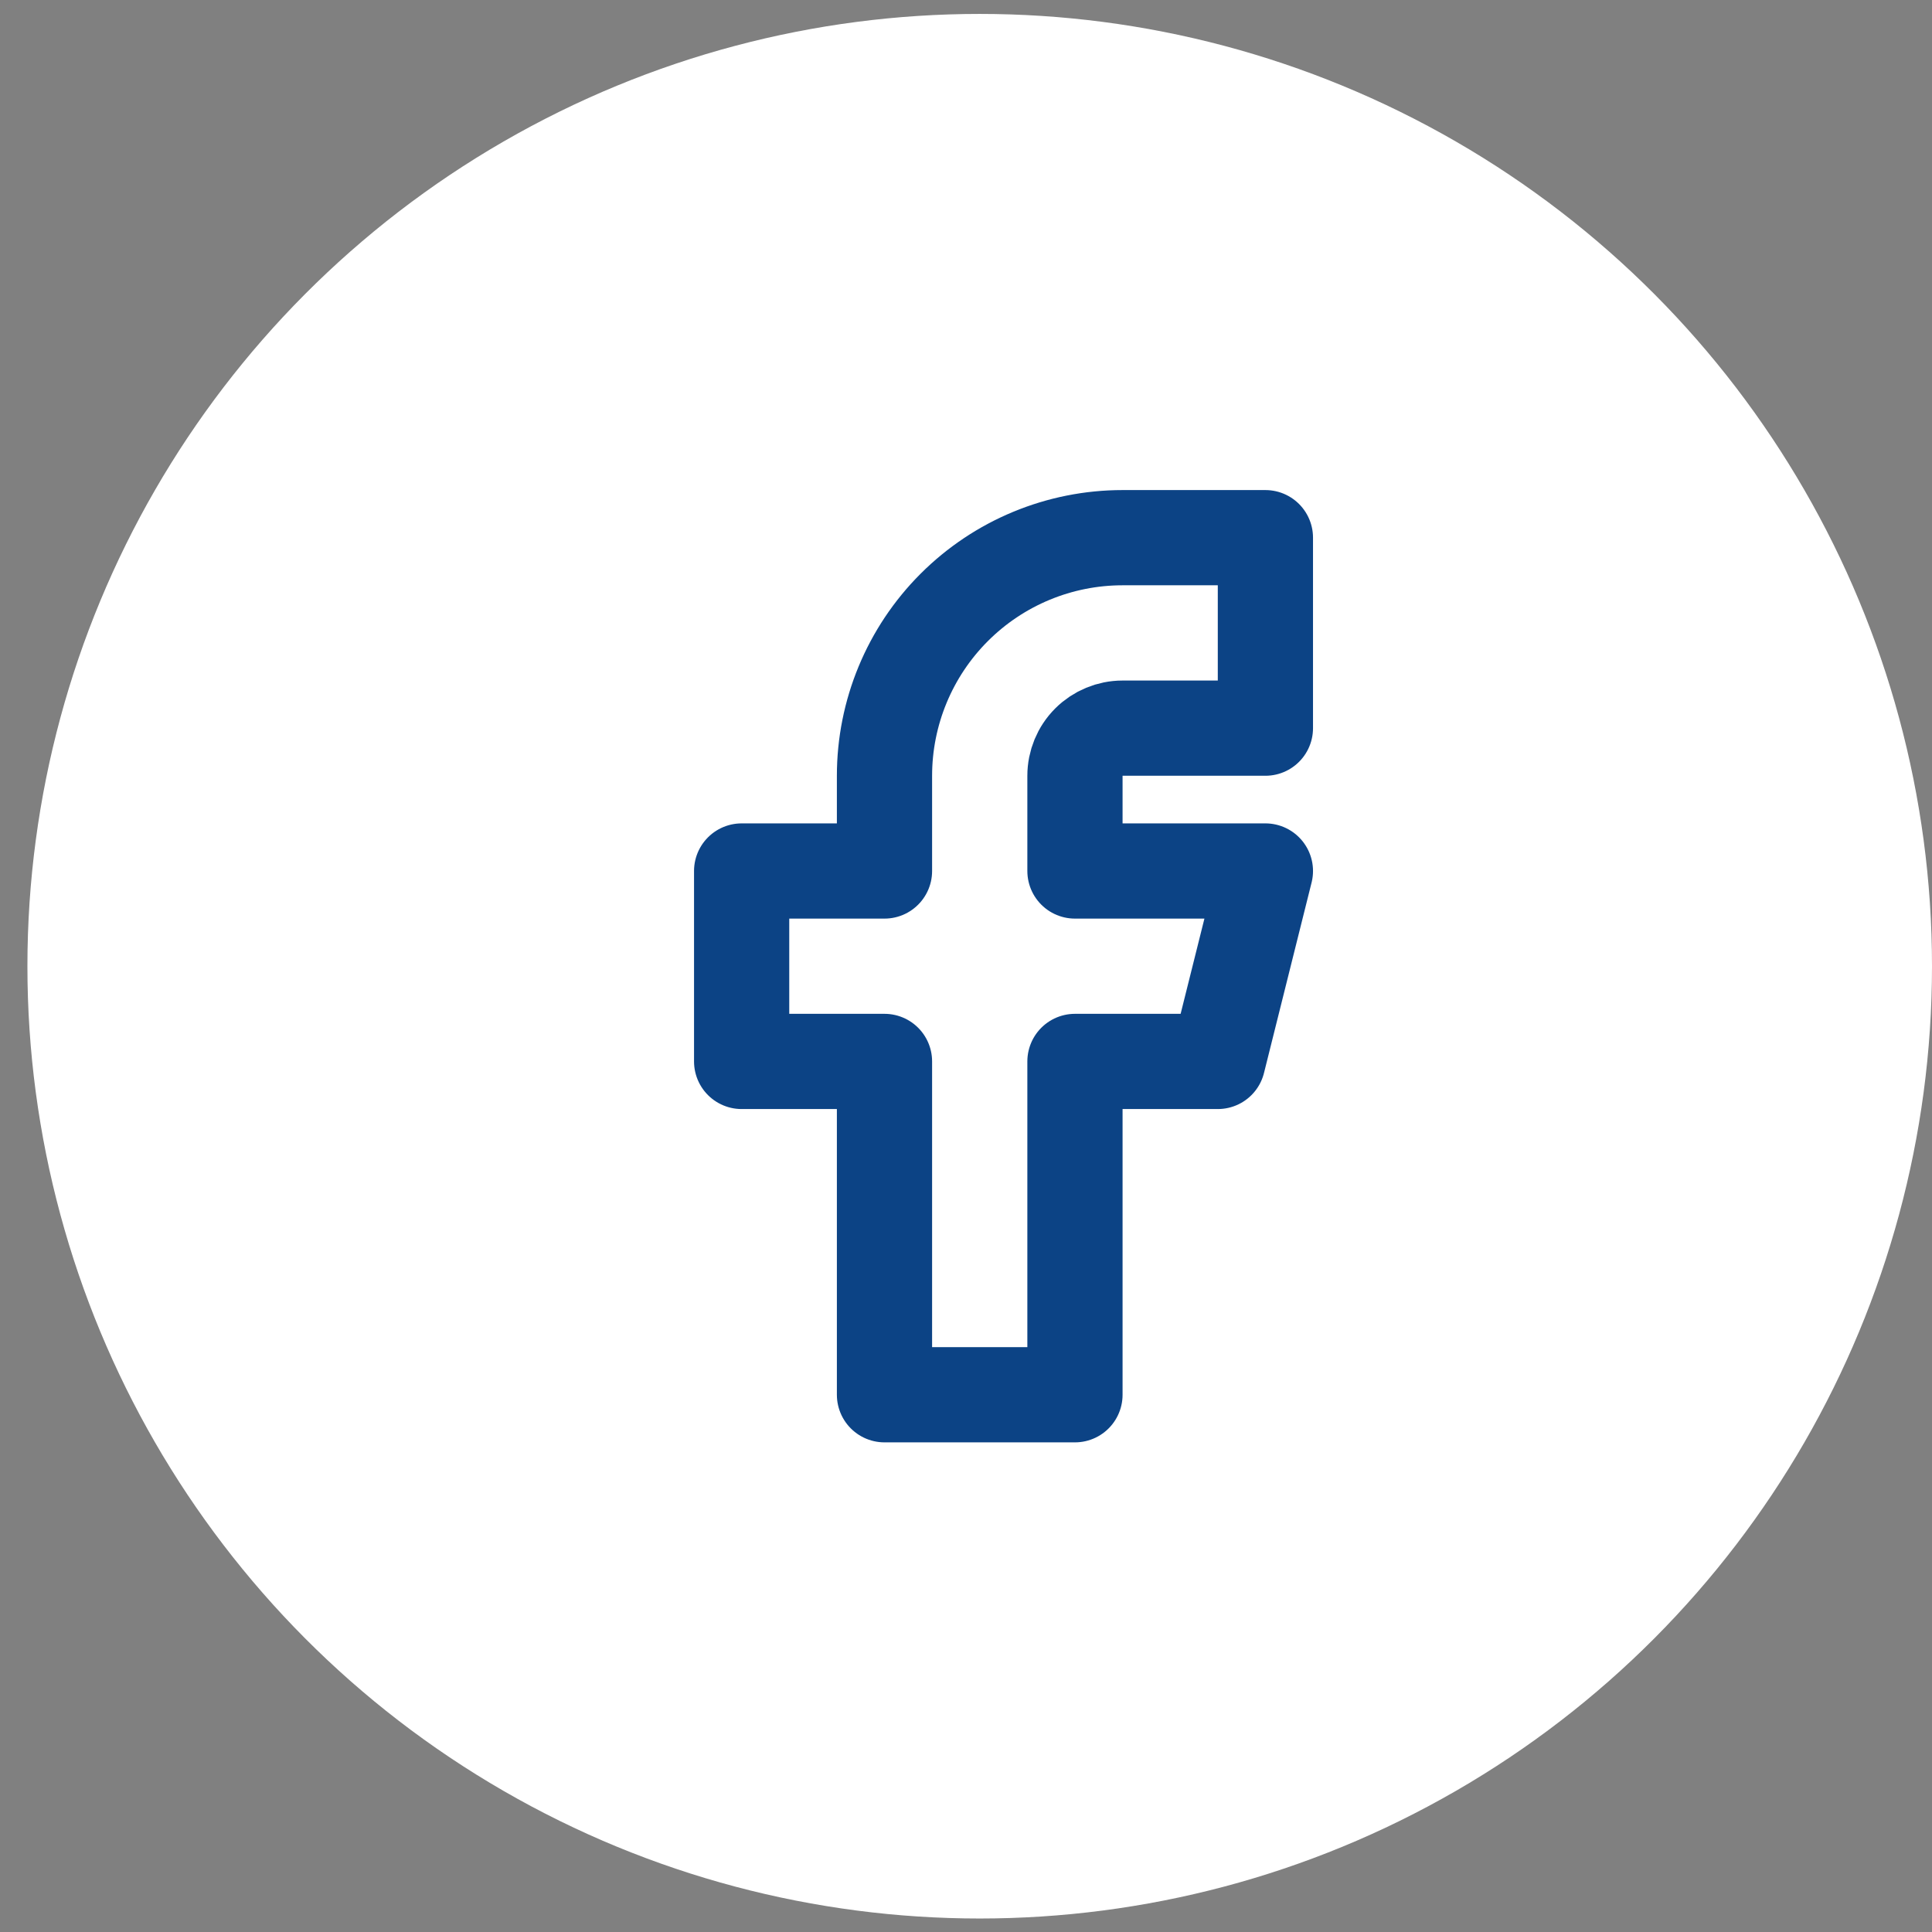
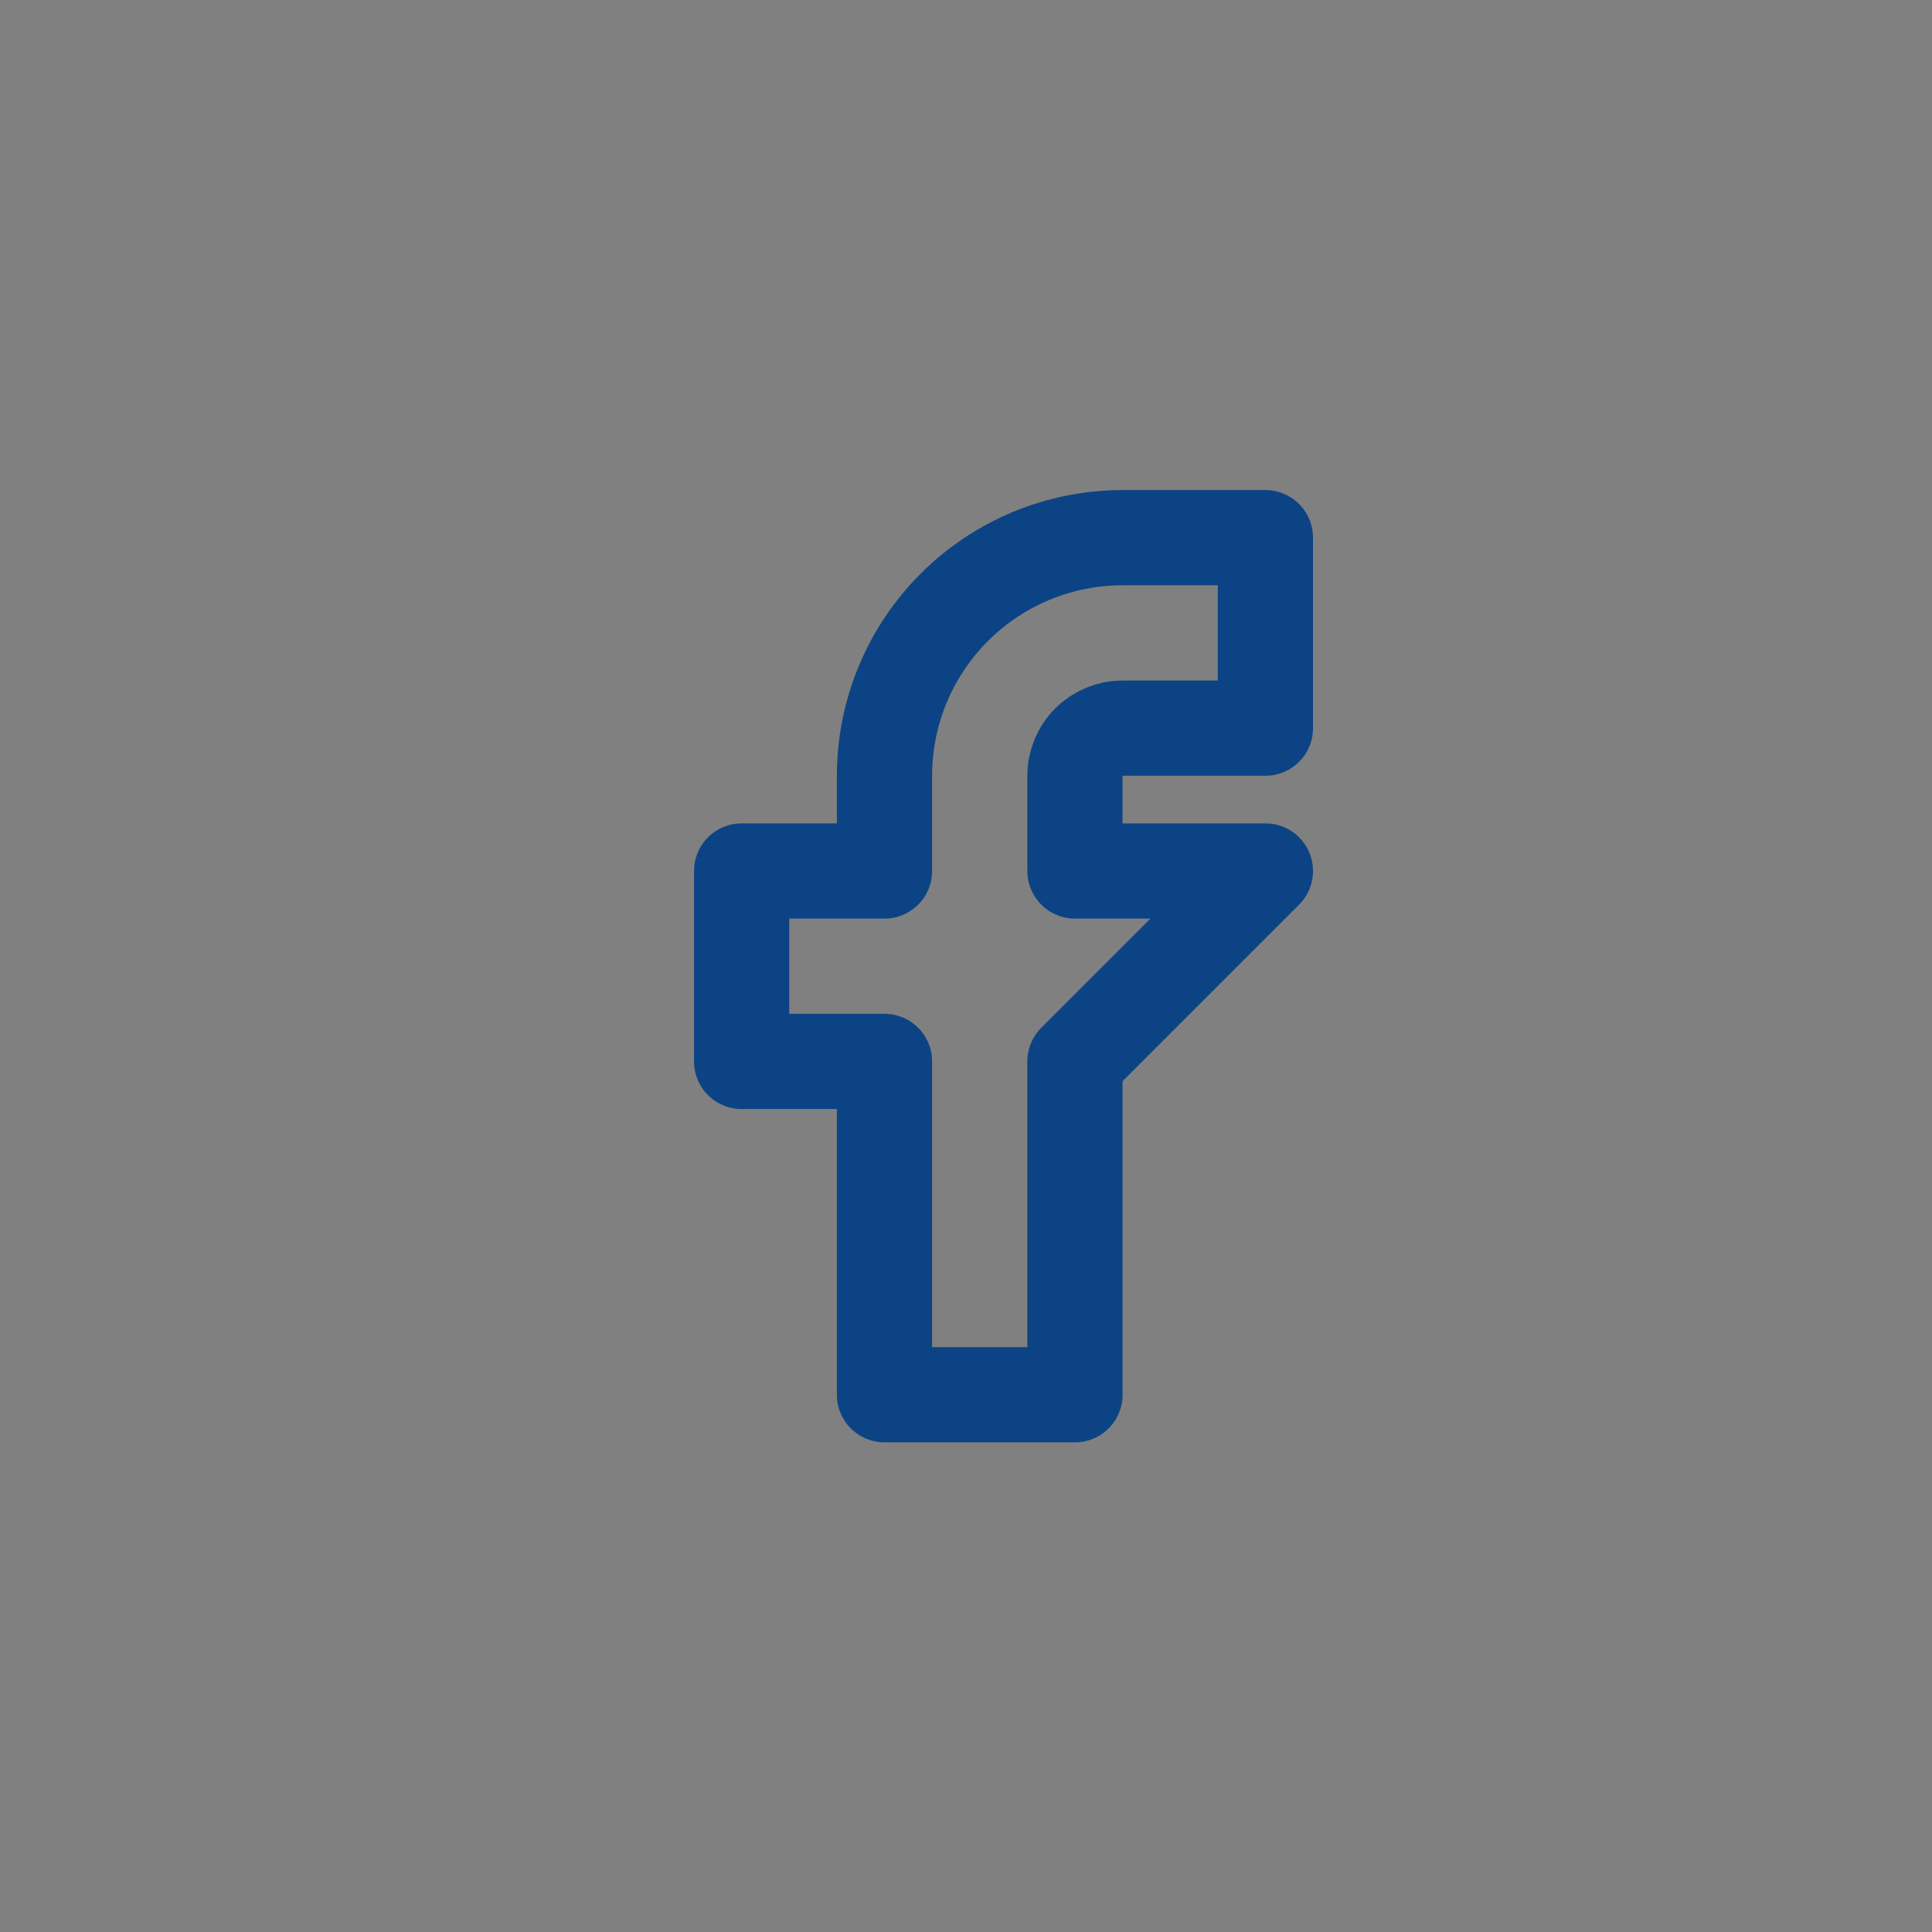
<svg xmlns="http://www.w3.org/2000/svg" width="63" height="63" viewBox="0 0 63 63" fill="none">
  <rect x="0" y="0" width="63" height="63" fill="#808080" stroke="none" />
-   <circle cx="31.947" cy="31.507" r="31.053" fill="white" />
-   <path d="M24.184 28.402V34.612H28.842V45.481H35.053V34.612H39.711L41.263 28.402H35.053V25.297C35.053 24.885 35.216 24.49 35.507 24.199C35.799 23.908 36.194 23.744 36.605 23.744H41.263V17.533H36.605C34.546 17.533 32.572 18.351 31.116 19.807C29.66 21.263 28.842 23.238 28.842 25.297V28.402H24.184Z" stroke="#0C4385" stroke-width="3.105" stroke-linecap="round" stroke-linejoin="round" />
+   <path d="M24.184 28.402V34.612H28.842V45.481H35.053V34.612L41.263 28.402H35.053V25.297C35.053 24.885 35.216 24.49 35.507 24.199C35.799 23.908 36.194 23.744 36.605 23.744H41.263V17.533H36.605C34.546 17.533 32.572 18.351 31.116 19.807C29.66 21.263 28.842 23.238 28.842 25.297V28.402H24.184Z" stroke="#0C4385" stroke-width="3.105" stroke-linecap="round" stroke-linejoin="round" />
</svg>